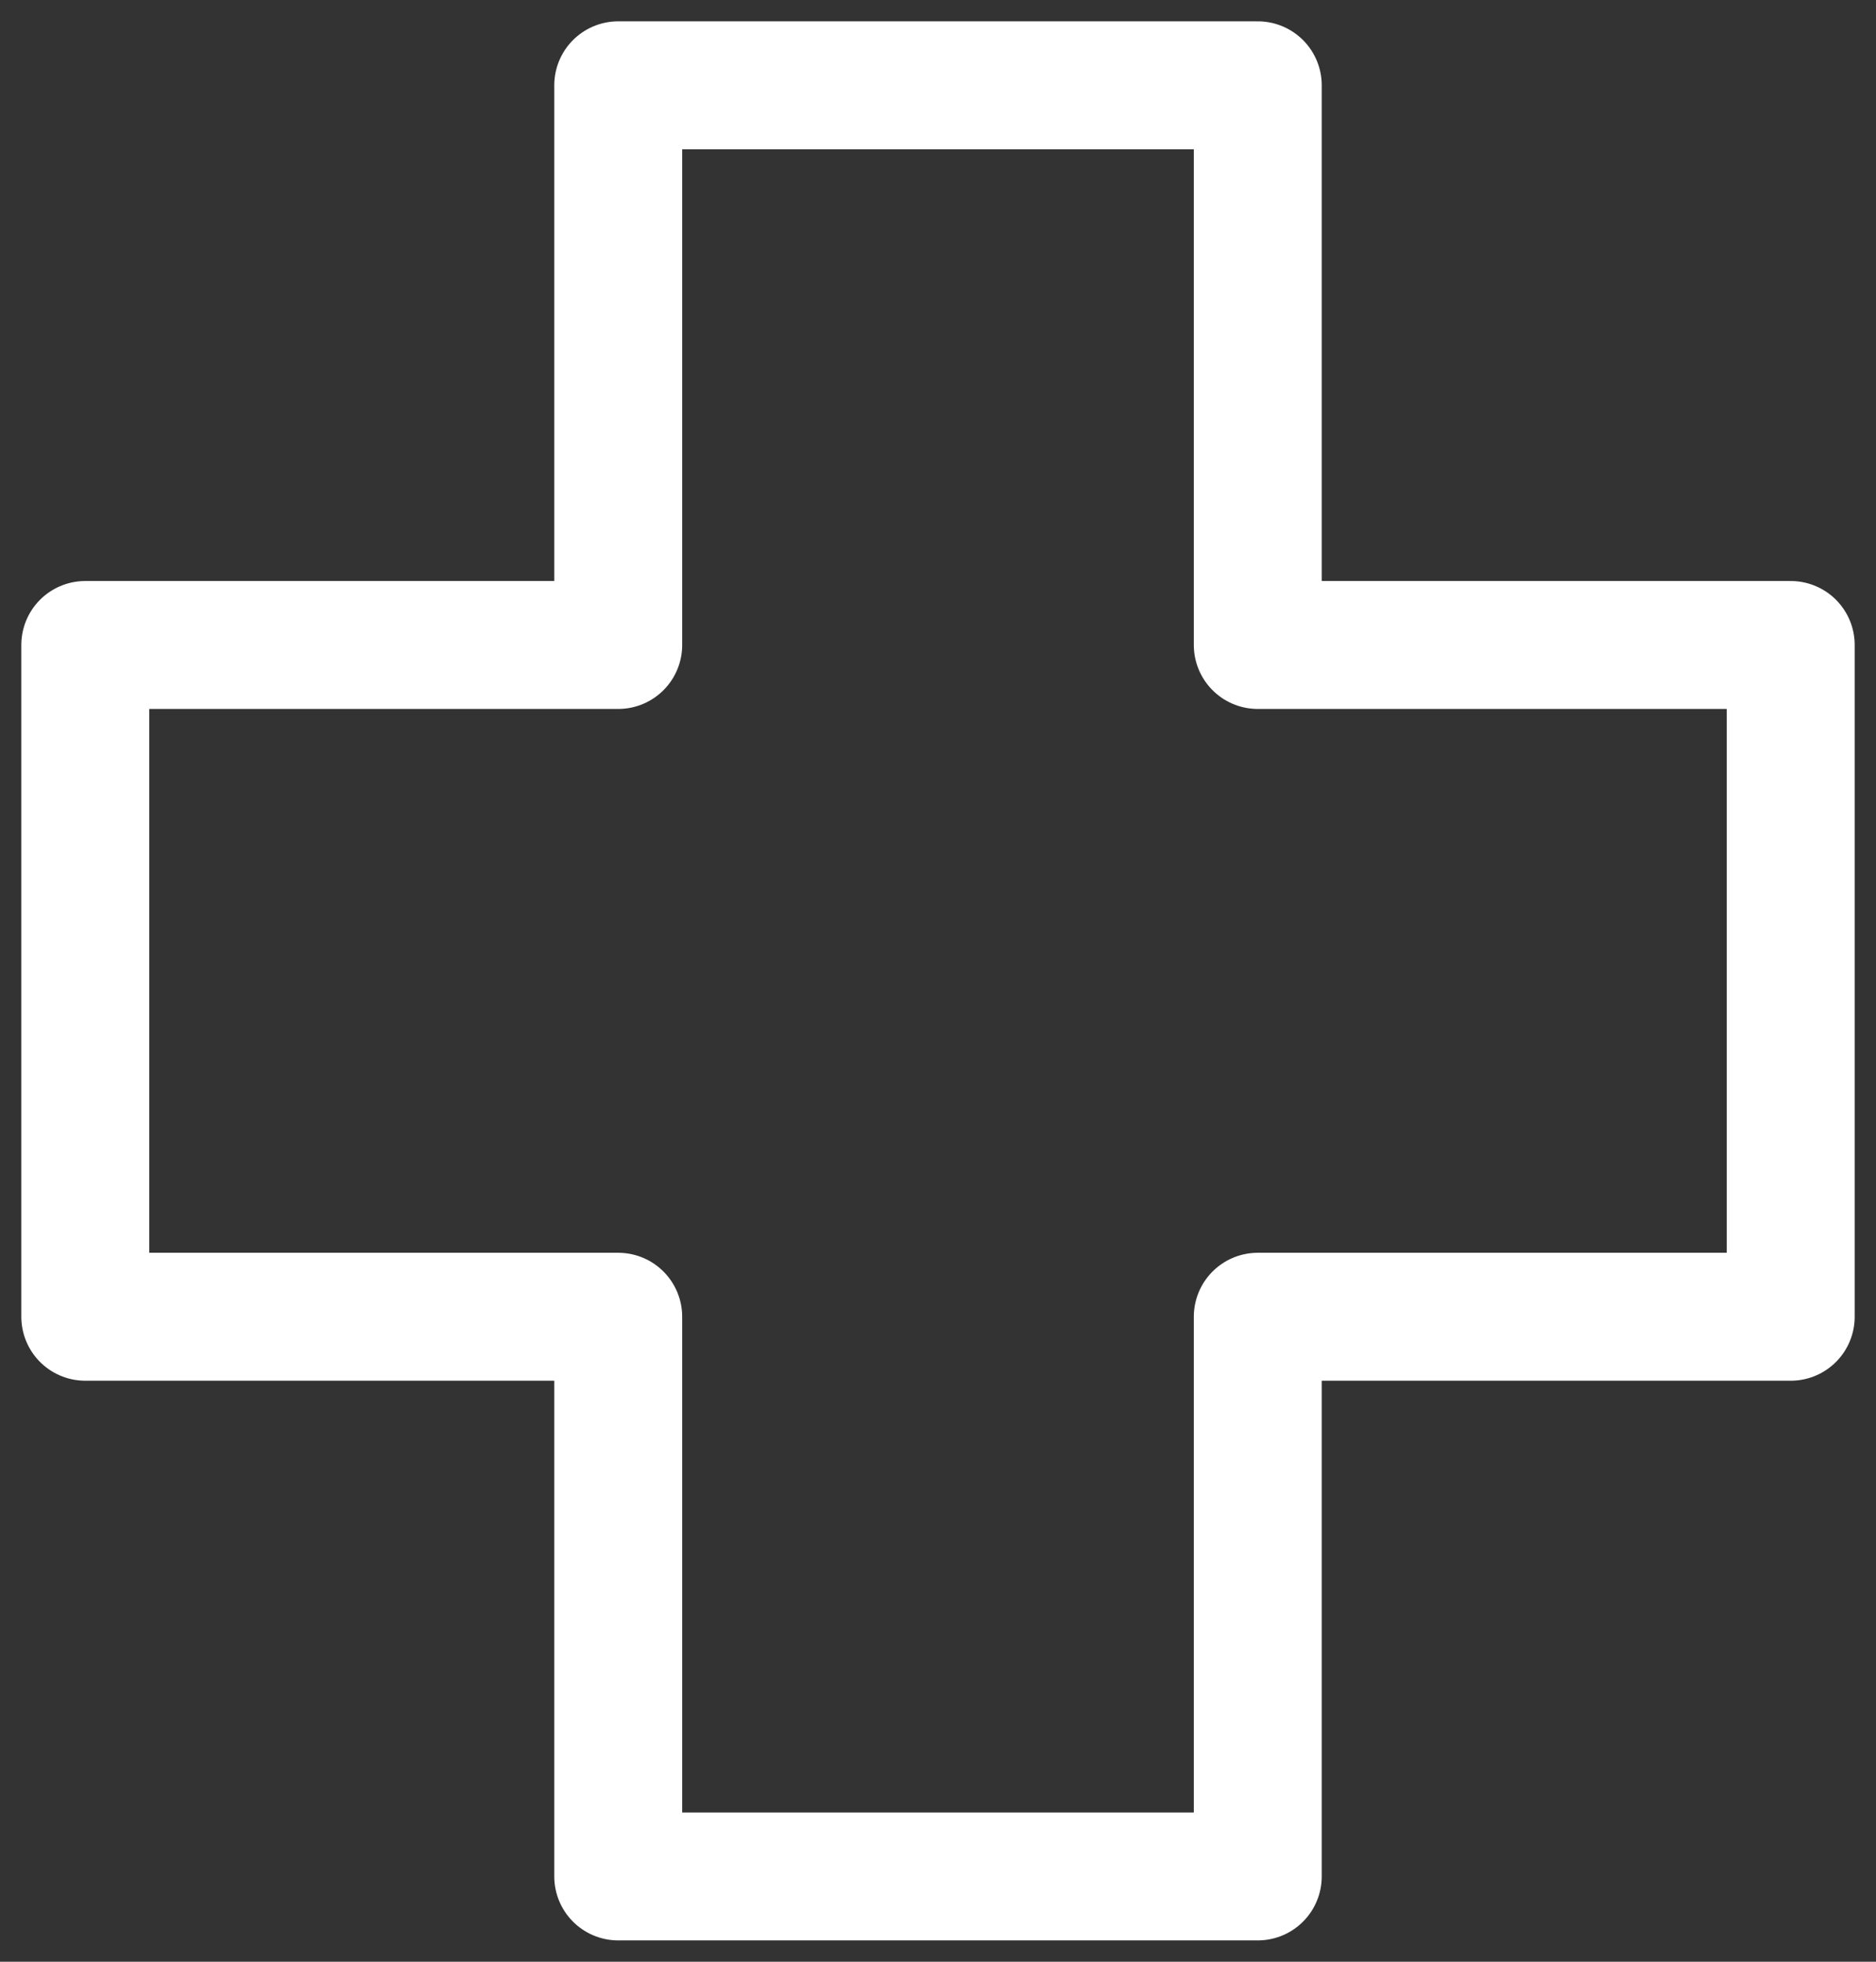
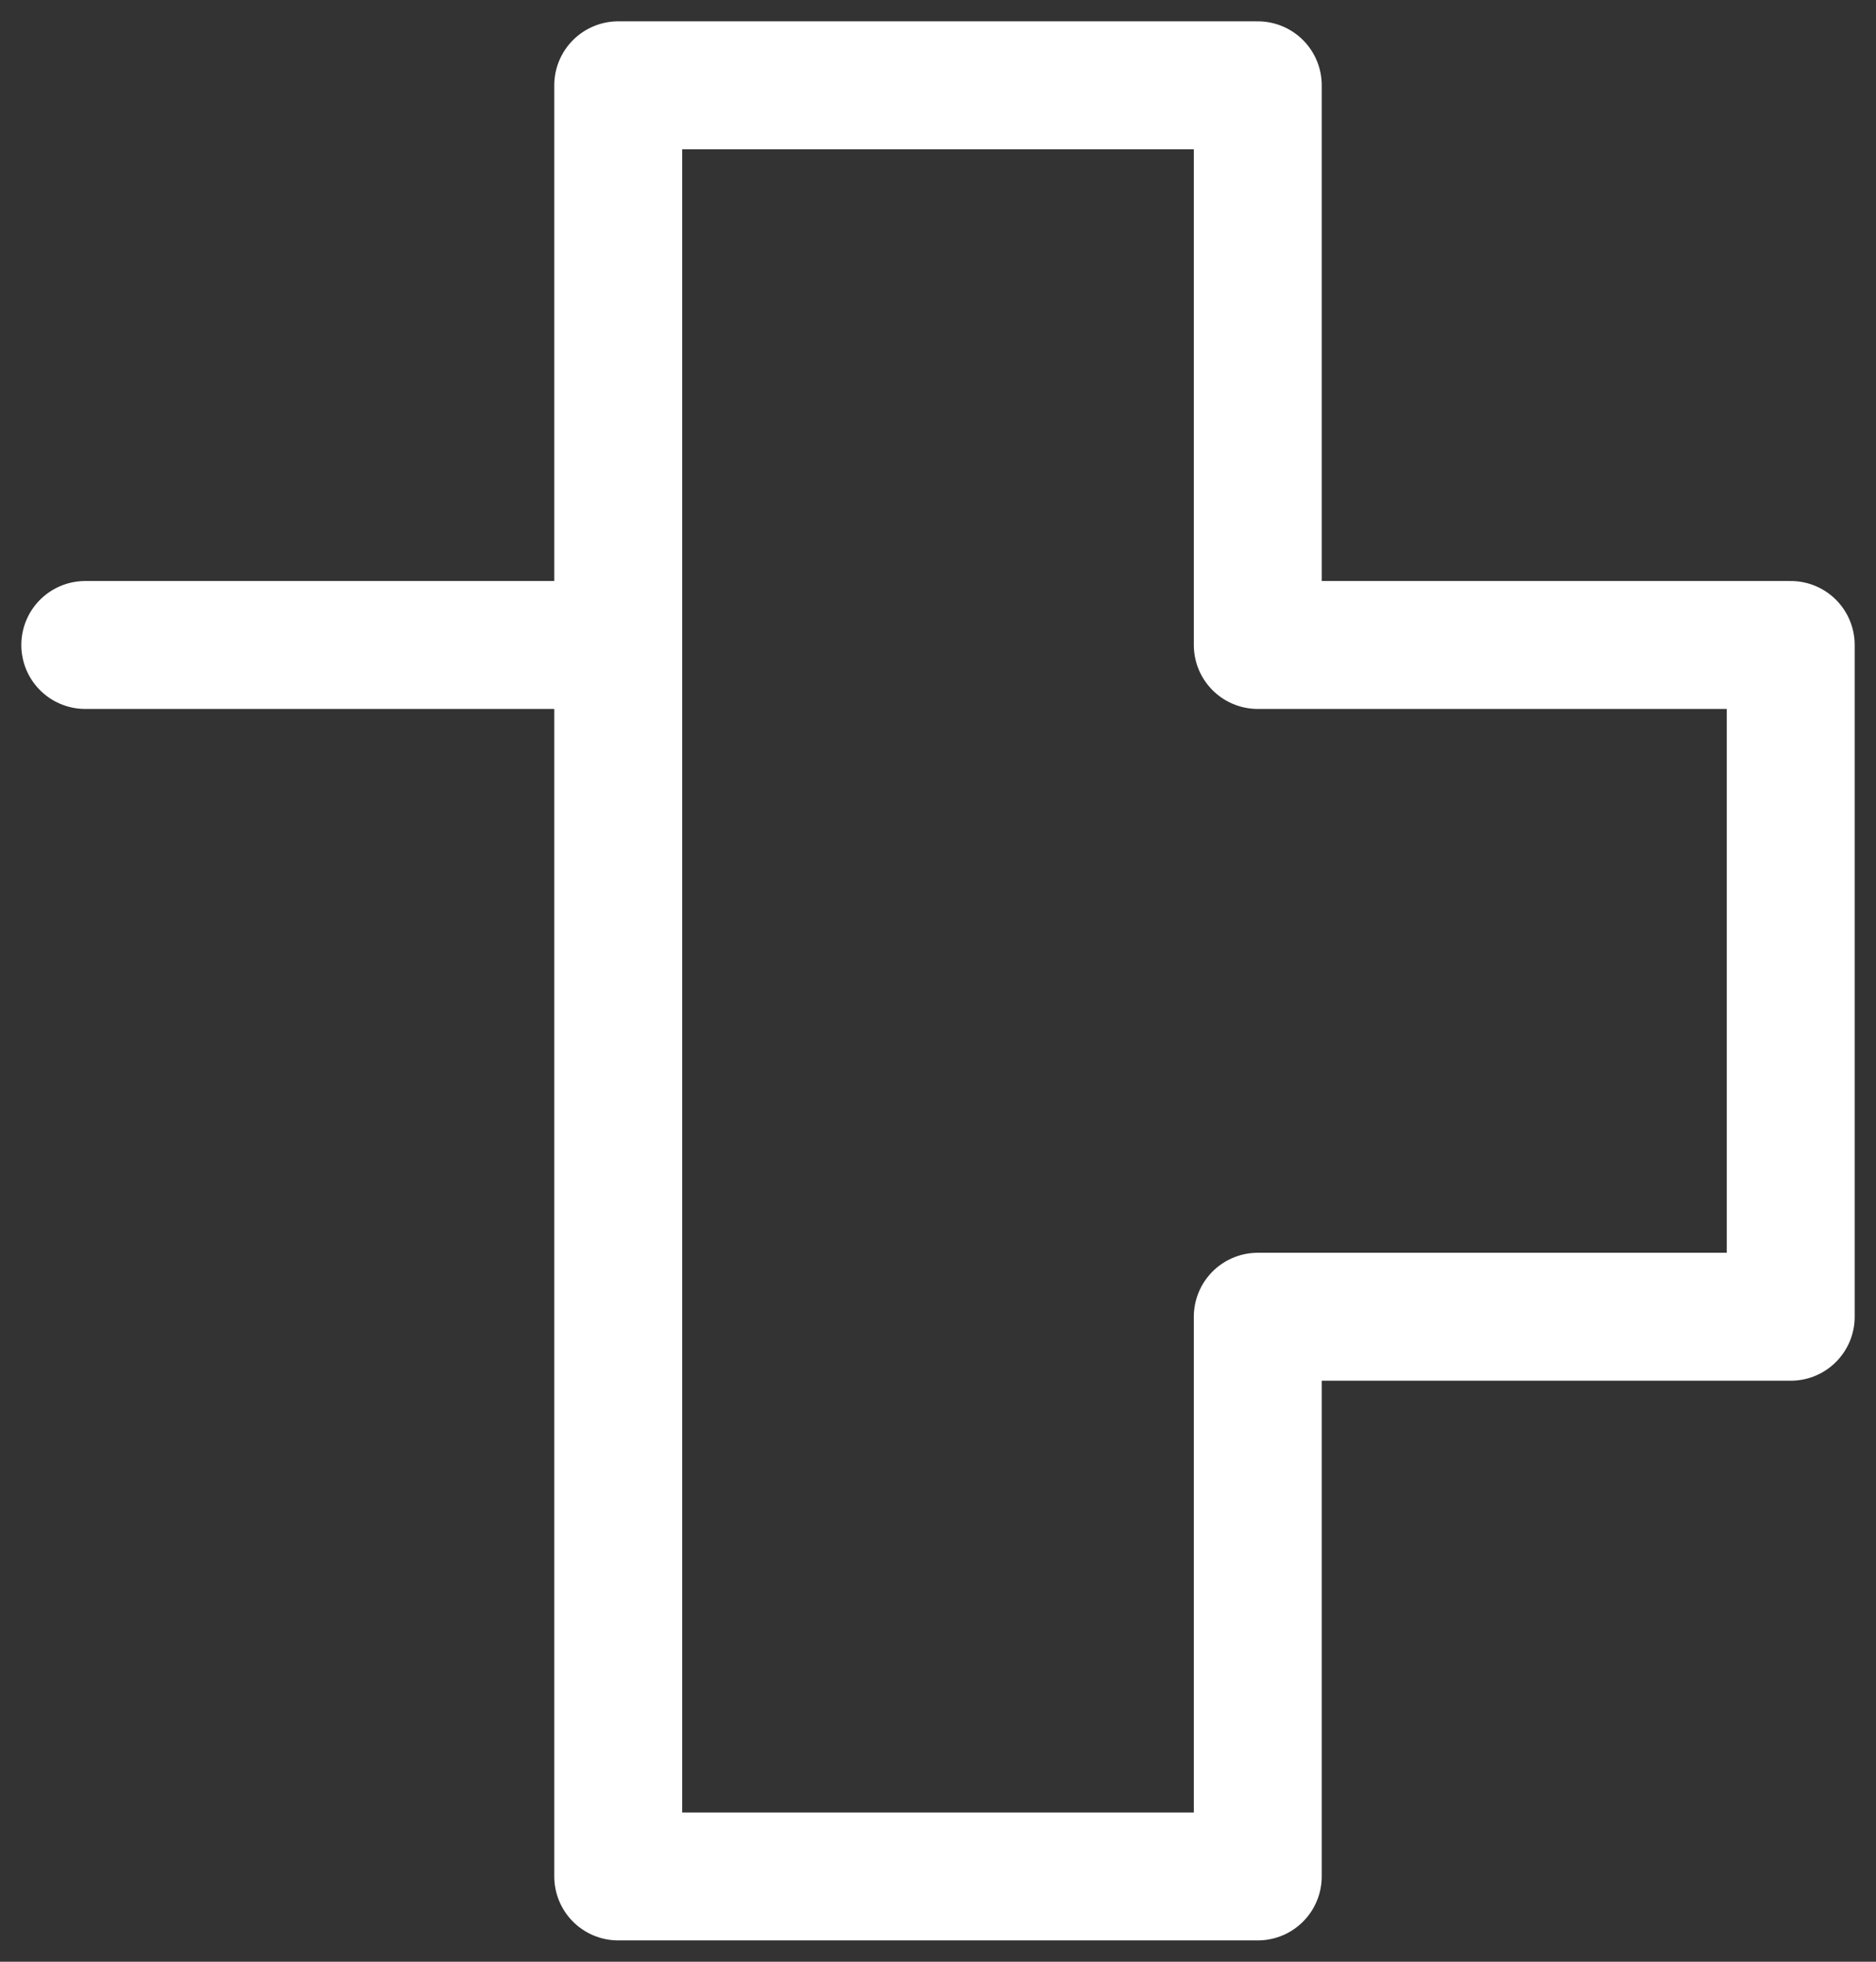
<svg xmlns="http://www.w3.org/2000/svg" width="22" height="23" viewBox="0 0 22 23" fill="none">
  <rect x="0" y="0" width="22" height="23" fill="#333333" stroke="none" />
-   <path d="M21 7.562H14.75V1H7.25V7.562H1V15.438H7.25V22H14.75V15.438H21V7.562Z" stroke="white" stroke-width="1.5" stroke-miterlimit="10" stroke-linecap="round" stroke-linejoin="round" />
+   <path d="M21 7.562H14.75V1H7.25V7.562H1H7.25V22H14.75V15.438H21V7.562Z" stroke="white" stroke-width="1.5" stroke-miterlimit="10" stroke-linecap="round" stroke-linejoin="round" />
</svg>